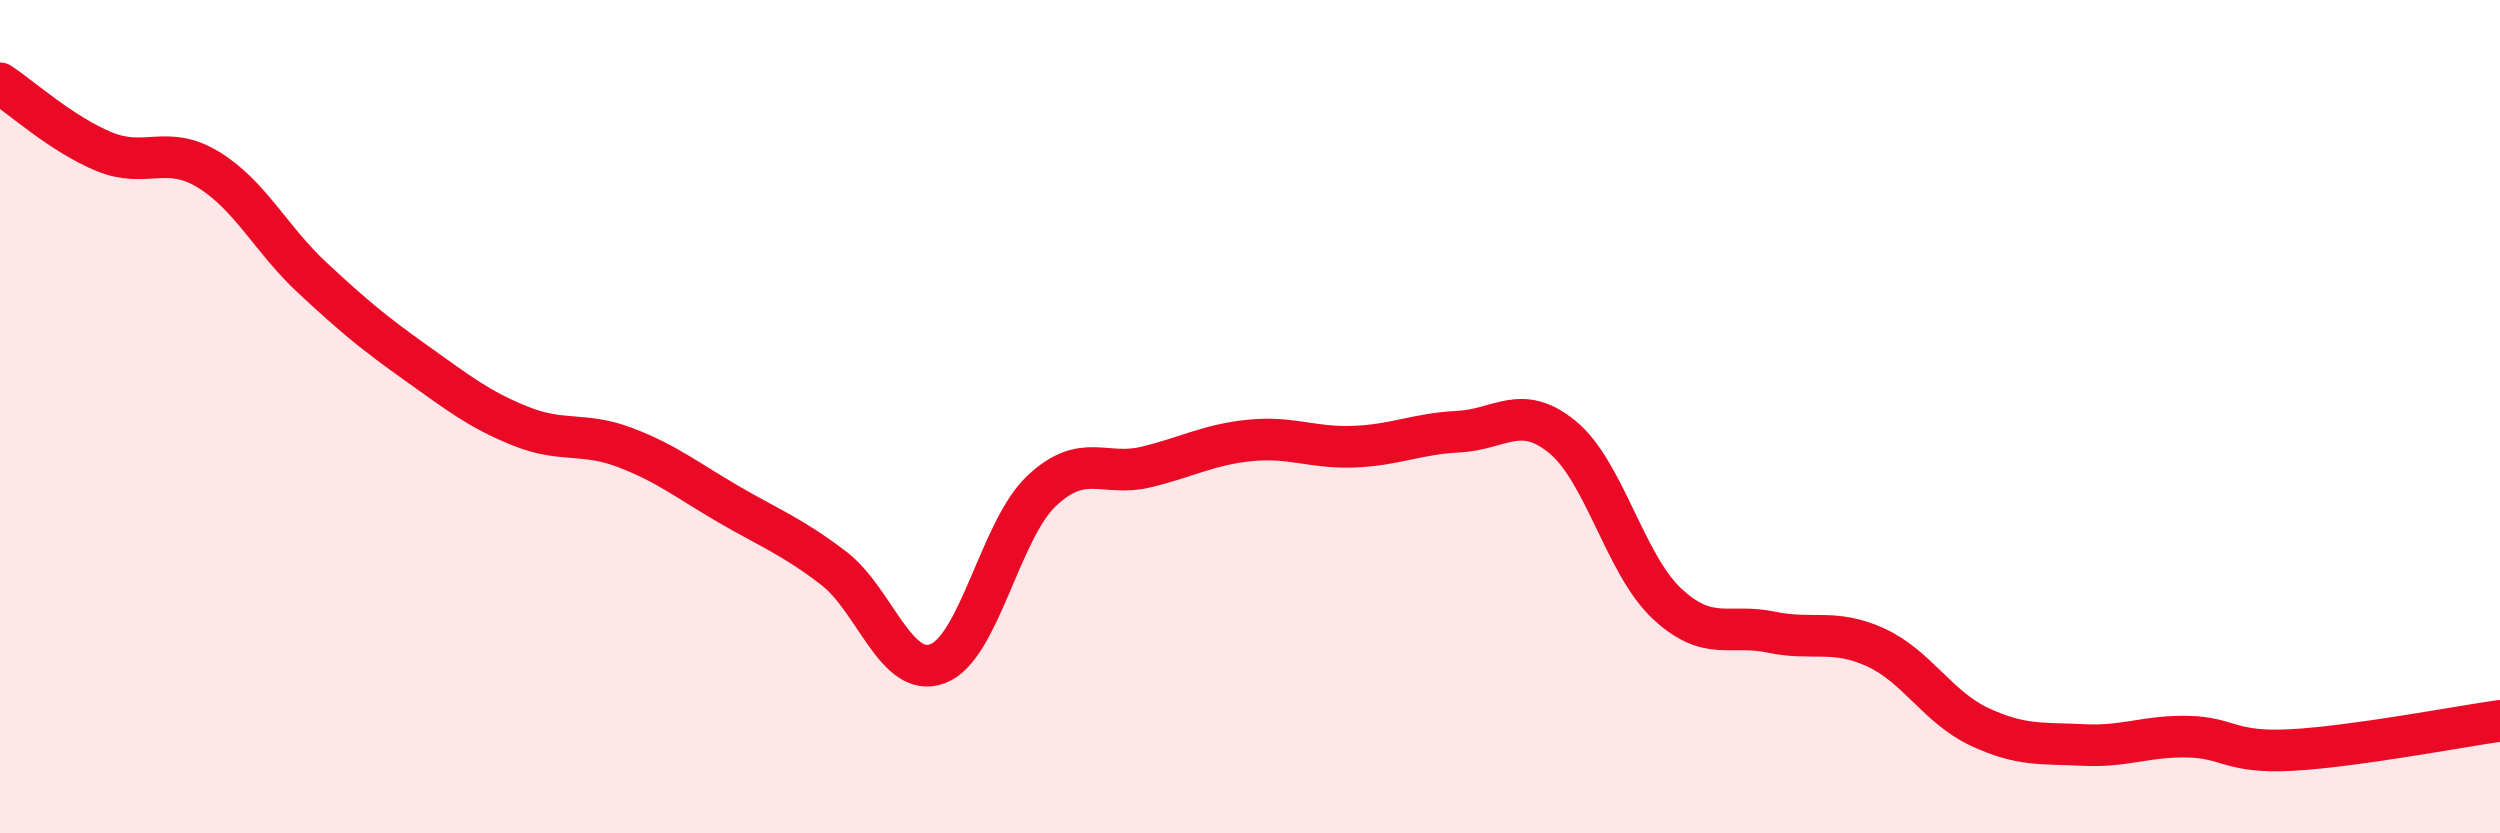
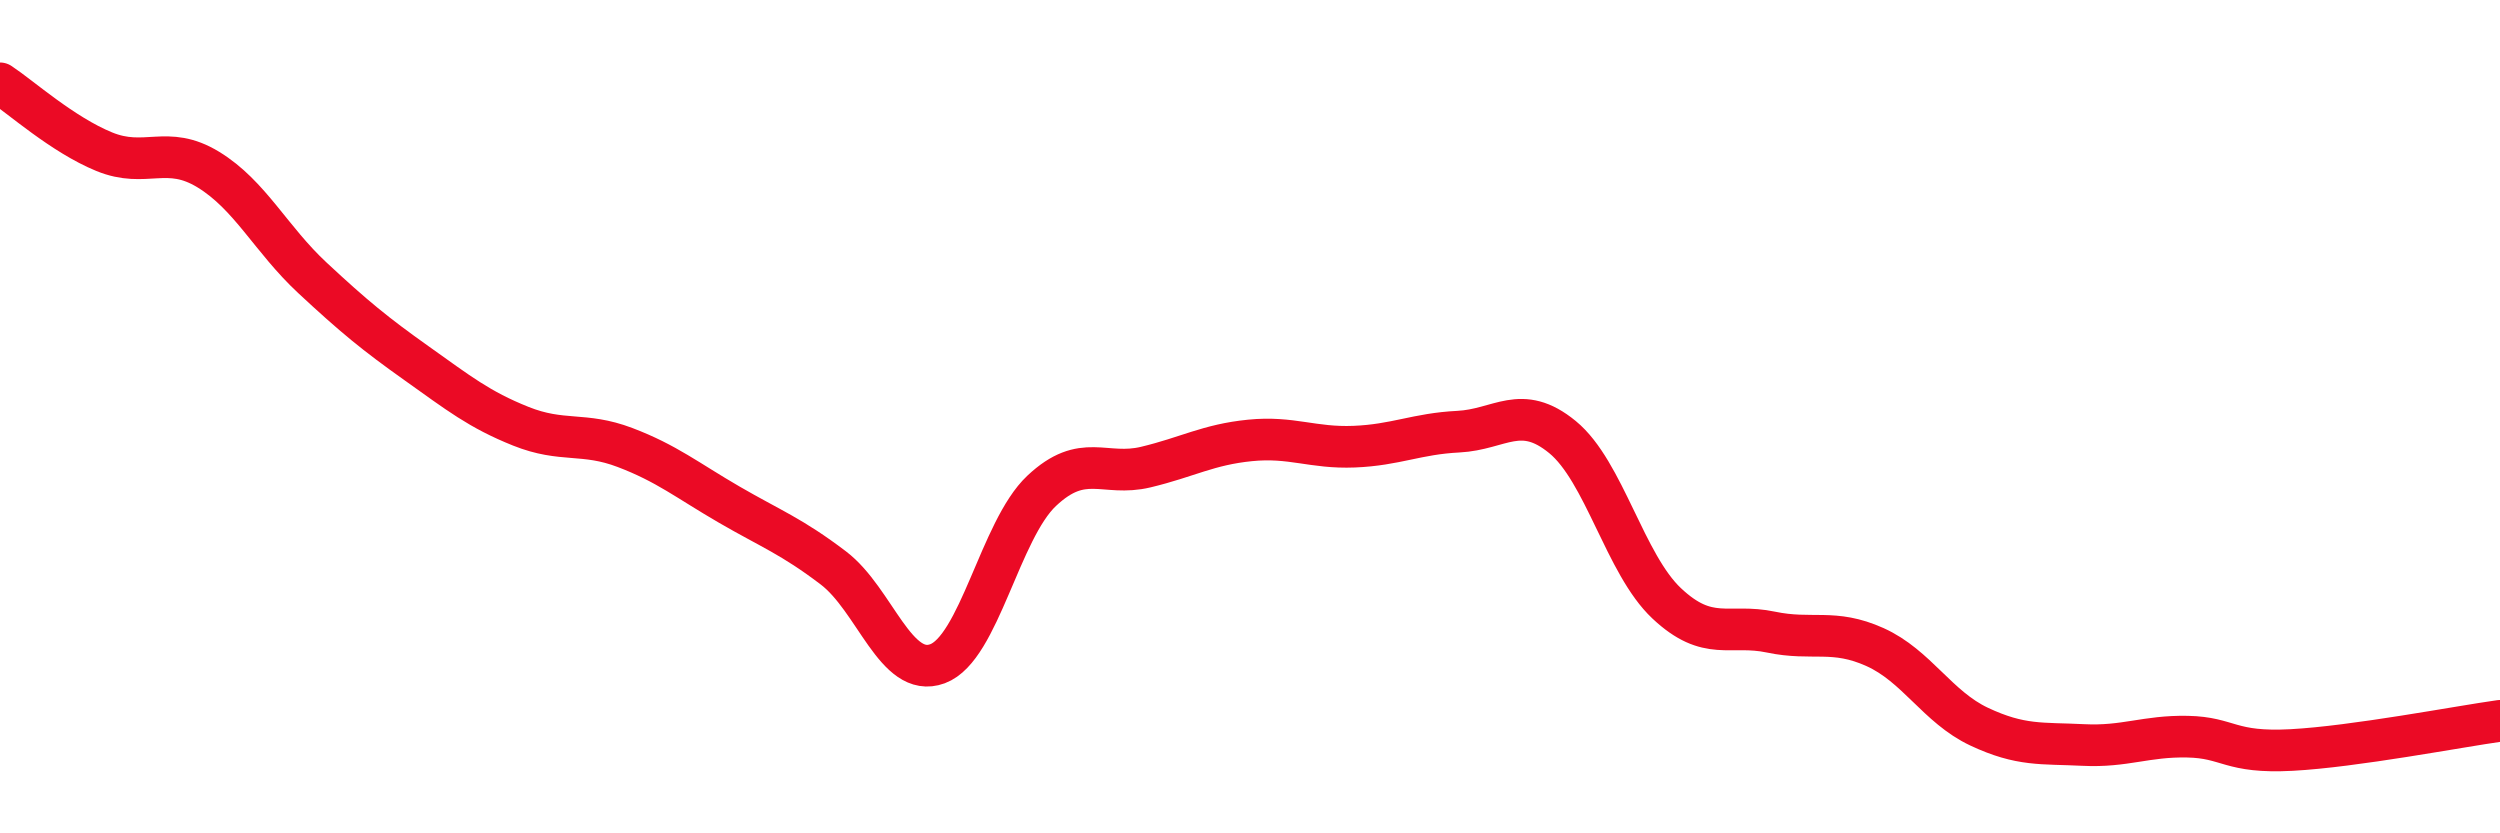
<svg xmlns="http://www.w3.org/2000/svg" width="60" height="20" viewBox="0 0 60 20">
-   <path d="M 0,2 C 0.5,2.33 1.5,3.23 2.5,3.64 C 3.5,4.05 4,3.46 5,4.07 C 6,4.68 6.5,5.74 7.5,6.67 C 8.5,7.6 9,8.01 10,8.72 C 11,9.43 11.5,9.83 12.5,10.23 C 13.5,10.63 14,10.36 15,10.74 C 16,11.12 16.5,11.53 17.5,12.11 C 18.5,12.69 19,12.87 20,13.63 C 21,14.39 21.5,16.3 22.5,15.93 C 23.5,15.56 24,12.72 25,11.78 C 26,10.84 26.5,11.45 27.5,11.21 C 28.5,10.97 29,10.67 30,10.57 C 31,10.47 31.5,10.76 32.5,10.72 C 33.5,10.68 34,10.41 35,10.36 C 36,10.31 36.5,9.67 37.5,10.49 C 38.5,11.31 39,13.54 40,14.48 C 41,15.42 41.5,14.96 42.5,15.17 C 43.5,15.38 44,15.08 45,15.53 C 46,15.98 46.5,16.97 47.5,17.44 C 48.5,17.91 49,17.83 50,17.88 C 51,17.93 51.5,17.66 52.5,17.68 C 53.5,17.7 53.5,18.08 55,18 C 56.5,17.92 59,17.44 60,17.3L60 20L0 20Z" fill="#EB0A25" opacity="0.1" stroke-linecap="round" stroke-linejoin="round" />
  <path d="M 0,2 C 0.5,2.33 1.5,3.23 2.5,3.64 C 3.5,4.05 4,3.46 5,4.07 C 6,4.68 6.5,5.74 7.5,6.67 C 8.5,7.6 9,8.01 10,8.72 C 11,9.43 11.5,9.83 12.5,10.23 C 13.5,10.63 14,10.36 15,10.74 C 16,11.12 16.5,11.53 17.5,12.11 C 18.5,12.69 19,12.87 20,13.63 C 21,14.39 21.5,16.3 22.5,15.93 C 23.5,15.56 24,12.72 25,11.78 C 26,10.84 26.5,11.45 27.5,11.21 C 28.5,10.97 29,10.67 30,10.57 C 31,10.47 31.5,10.76 32.5,10.72 C 33.5,10.68 34,10.41 35,10.36 C 36,10.31 36.5,9.67 37.5,10.49 C 38.5,11.31 39,13.54 40,14.48 C 41,15.42 41.5,14.96 42.5,15.17 C 43.5,15.38 44,15.08 45,15.53 C 46,15.98 46.5,16.97 47.5,17.44 C 48.5,17.91 49,17.83 50,17.88 C 51,17.93 51.5,17.66 52.5,17.68 C 53.5,17.7 53.5,18.08 55,18 C 56.5,17.92 59,17.44 60,17.3" stroke="#EB0A25" stroke-width="1" fill="none" stroke-linecap="round" stroke-linejoin="round" />
</svg>